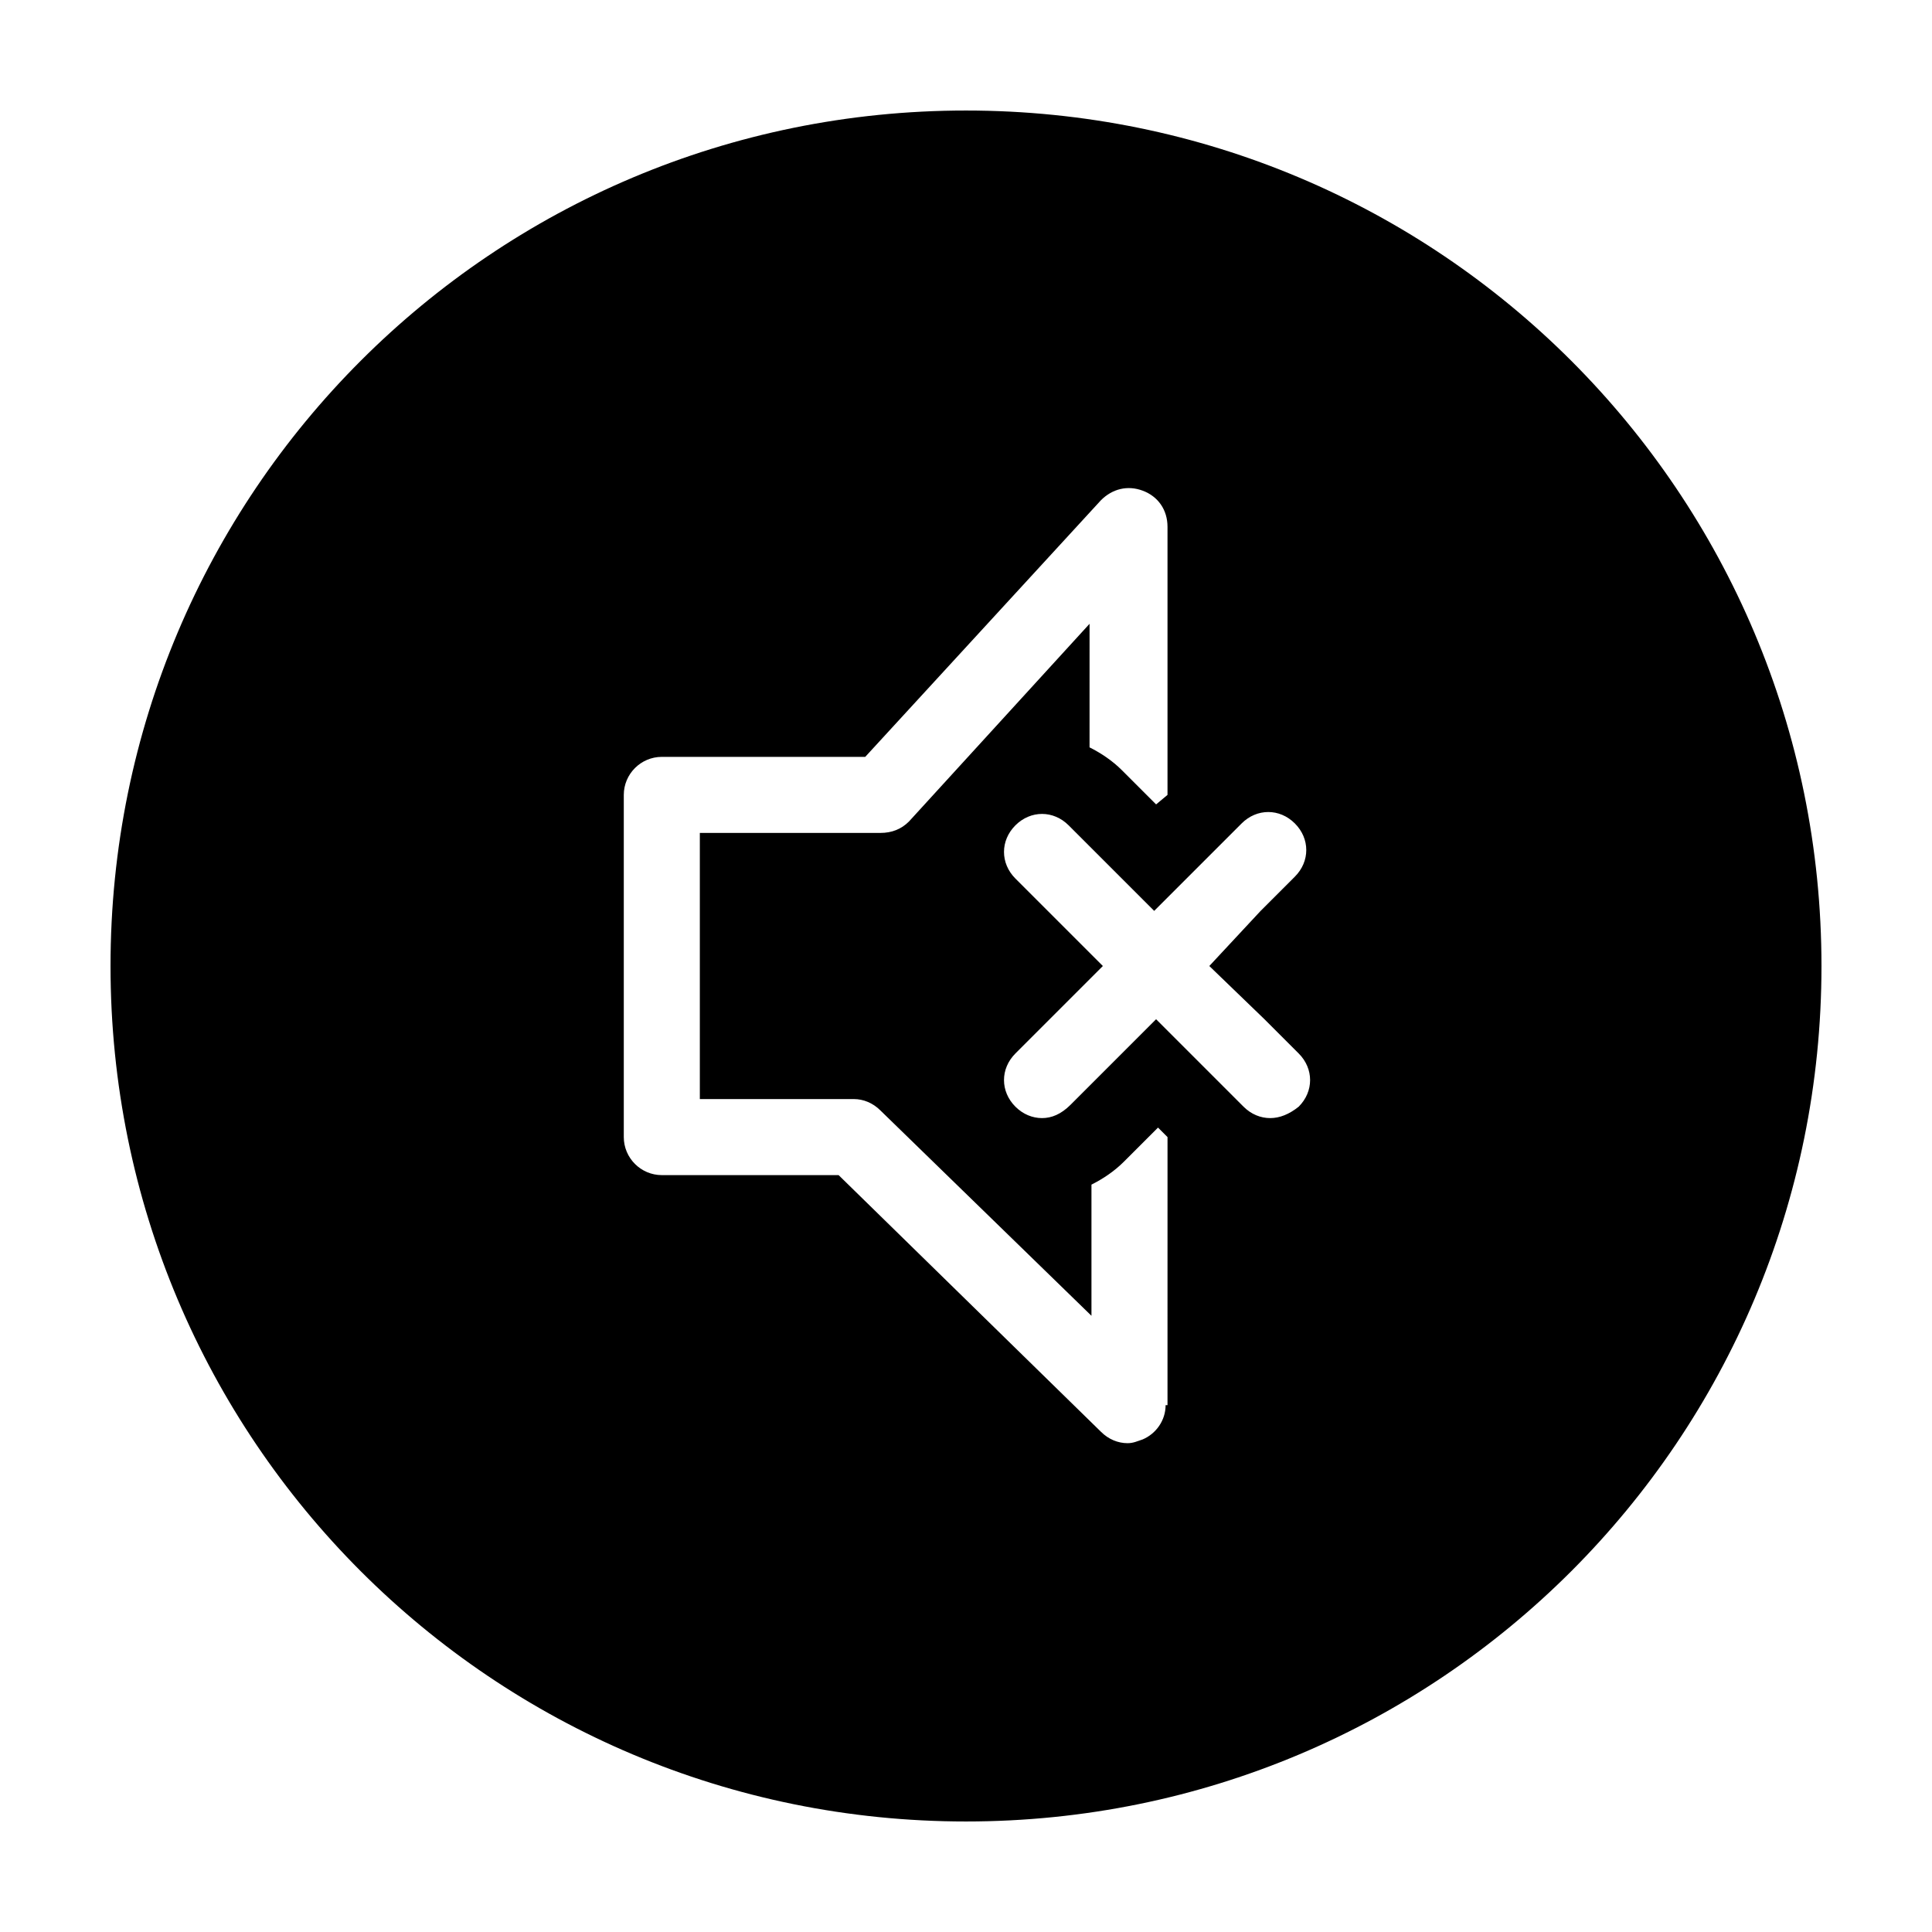
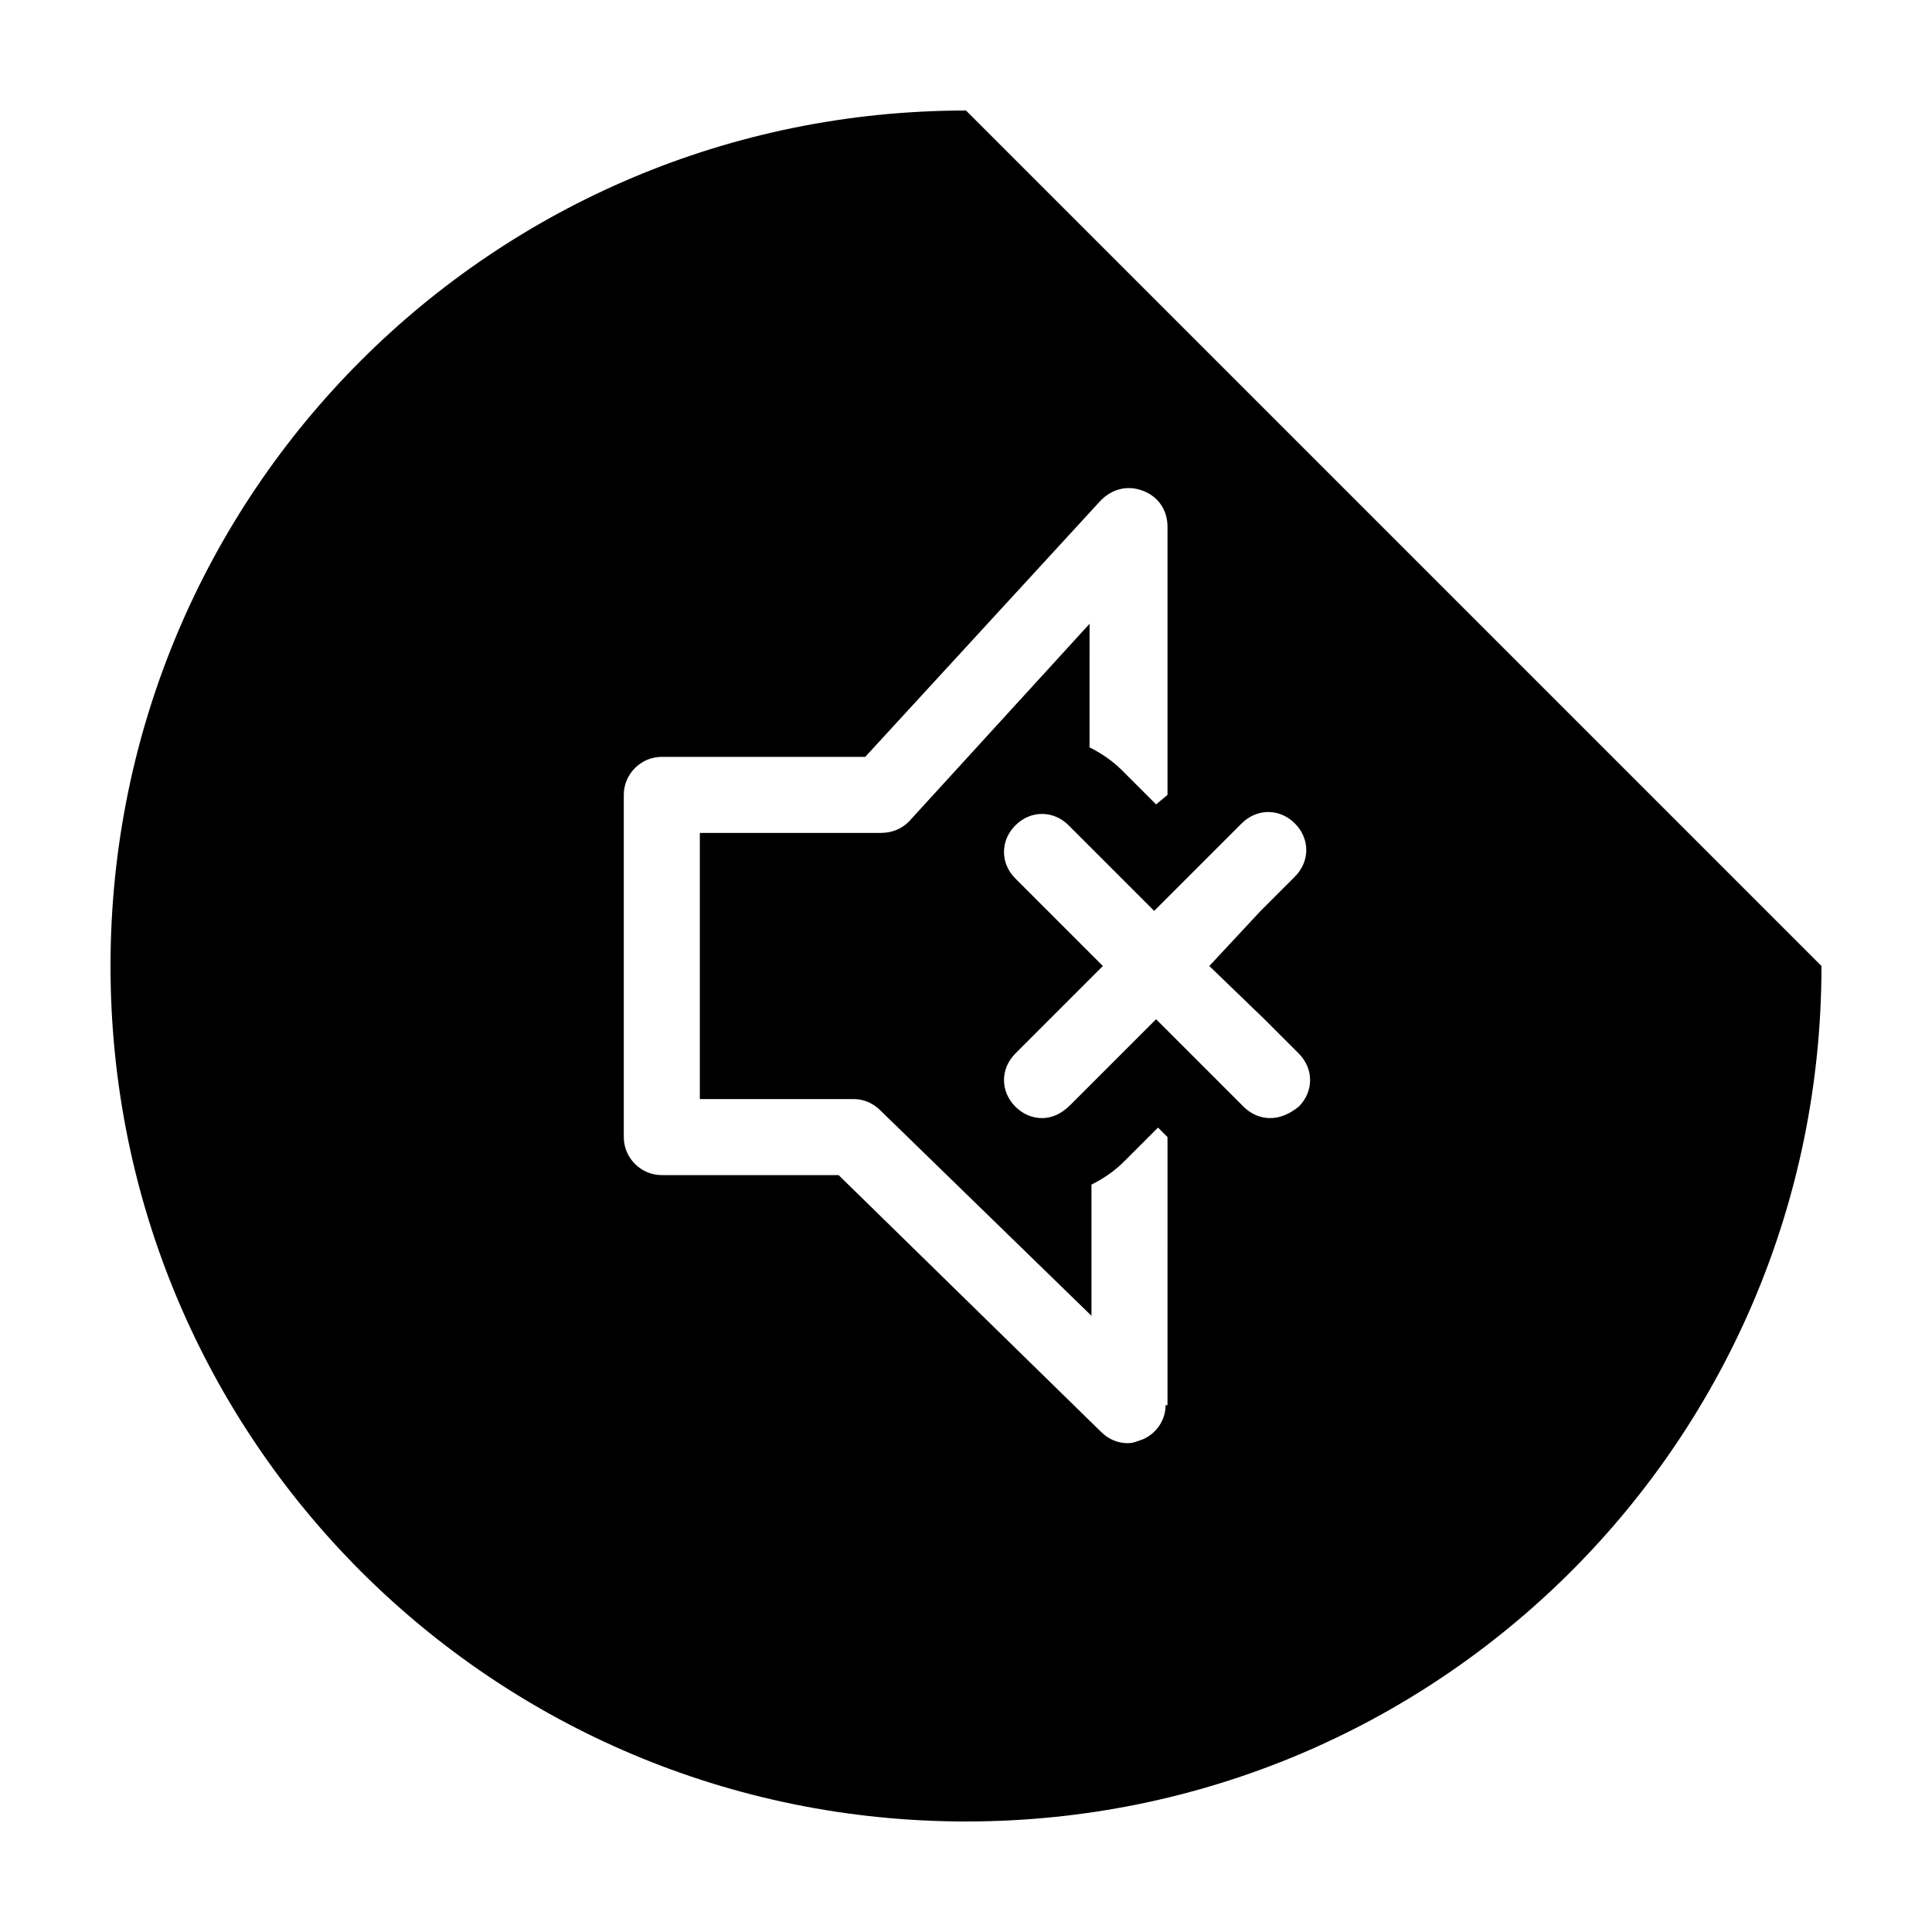
<svg xmlns="http://www.w3.org/2000/svg" fill="#000000" width="800px" height="800px" version="1.1" viewBox="144 144 512 512">
-   <path d="m400 173.29c-125.45 0-226.71 101.27-226.71 226.71s101.27 226.71 226.71 226.71 226.71-101.27 226.71-226.71c-0.004-125.45-101.27-226.71-226.71-226.71zm52.898 343.09c0 4.031-2.519 7.559-6.047 9.07-1.512 0.504-2.519 1.008-4.031 1.008-2.519 0-5.039-1.008-7.055-3.023l-69.523-68.016h-46.852c-5.543 0-10.078-4.535-10.078-10.078v-90.684c0-5.543 4.535-10.078 10.078-10.078h53.906l62.473-68.016c3.023-3.023 7.055-4.031 11.082-2.519 4.031 1.512 6.551 5.039 6.551 9.574v71.039l-3.023 2.519-9.07-9.07c-2.519-2.519-5.543-4.535-8.566-6.047l0.004-32.746-47.863 52.398c-2.016 2.016-4.535 3.023-7.559 3.023l-47.859-0.004v70.535h40.809c2.519 0 5.039 1.008 7.055 3.023l55.922 54.41v-34.762c3.023-1.512 6.047-3.527 8.566-6.047l9.07-9.07 2.519 2.519-0.004 71.039zm26.199-102.27 9.07 9.07c4.031 4.031 4.031 10.078 0 14.105-2.523 2.016-5.039 3.023-7.559 3.023s-5.039-1.008-7.055-3.023l-23.176-23.176-22.672 22.672c-2.519 2.519-5.035 3.527-7.555 3.527-2.519 0-5.039-1.008-7.055-3.023-4.031-4.031-4.031-10.078 0-14.105l23.176-23.176-23.176-23.176c-4.031-4.031-4.031-10.078 0-14.105 4.031-4.031 10.078-4.031 14.105 0l22.672 22.672 23.176-23.176c4.031-4.031 10.078-4.031 14.105 0 4.031 4.031 4.031 10.078 0 14.105l-9.07 9.07-13.602 14.609z" />
+   <path d="m400 173.29c-125.45 0-226.71 101.27-226.71 226.71s101.27 226.71 226.71 226.71 226.71-101.27 226.71-226.71zm52.898 343.09c0 4.031-2.519 7.559-6.047 9.07-1.512 0.504-2.519 1.008-4.031 1.008-2.519 0-5.039-1.008-7.055-3.023l-69.523-68.016h-46.852c-5.543 0-10.078-4.535-10.078-10.078v-90.684c0-5.543 4.535-10.078 10.078-10.078h53.906l62.473-68.016c3.023-3.023 7.055-4.031 11.082-2.519 4.031 1.512 6.551 5.039 6.551 9.574v71.039l-3.023 2.519-9.07-9.07c-2.519-2.519-5.543-4.535-8.566-6.047l0.004-32.746-47.863 52.398c-2.016 2.016-4.535 3.023-7.559 3.023l-47.859-0.004v70.535h40.809c2.519 0 5.039 1.008 7.055 3.023l55.922 54.41v-34.762c3.023-1.512 6.047-3.527 8.566-6.047l9.07-9.07 2.519 2.519-0.004 71.039zm26.199-102.27 9.07 9.07c4.031 4.031 4.031 10.078 0 14.105-2.523 2.016-5.039 3.023-7.559 3.023s-5.039-1.008-7.055-3.023l-23.176-23.176-22.672 22.672c-2.519 2.519-5.035 3.527-7.555 3.527-2.519 0-5.039-1.008-7.055-3.023-4.031-4.031-4.031-10.078 0-14.105l23.176-23.176-23.176-23.176c-4.031-4.031-4.031-10.078 0-14.105 4.031-4.031 10.078-4.031 14.105 0l22.672 22.672 23.176-23.176c4.031-4.031 10.078-4.031 14.105 0 4.031 4.031 4.031 10.078 0 14.105l-9.07 9.07-13.602 14.609z" />
</svg>